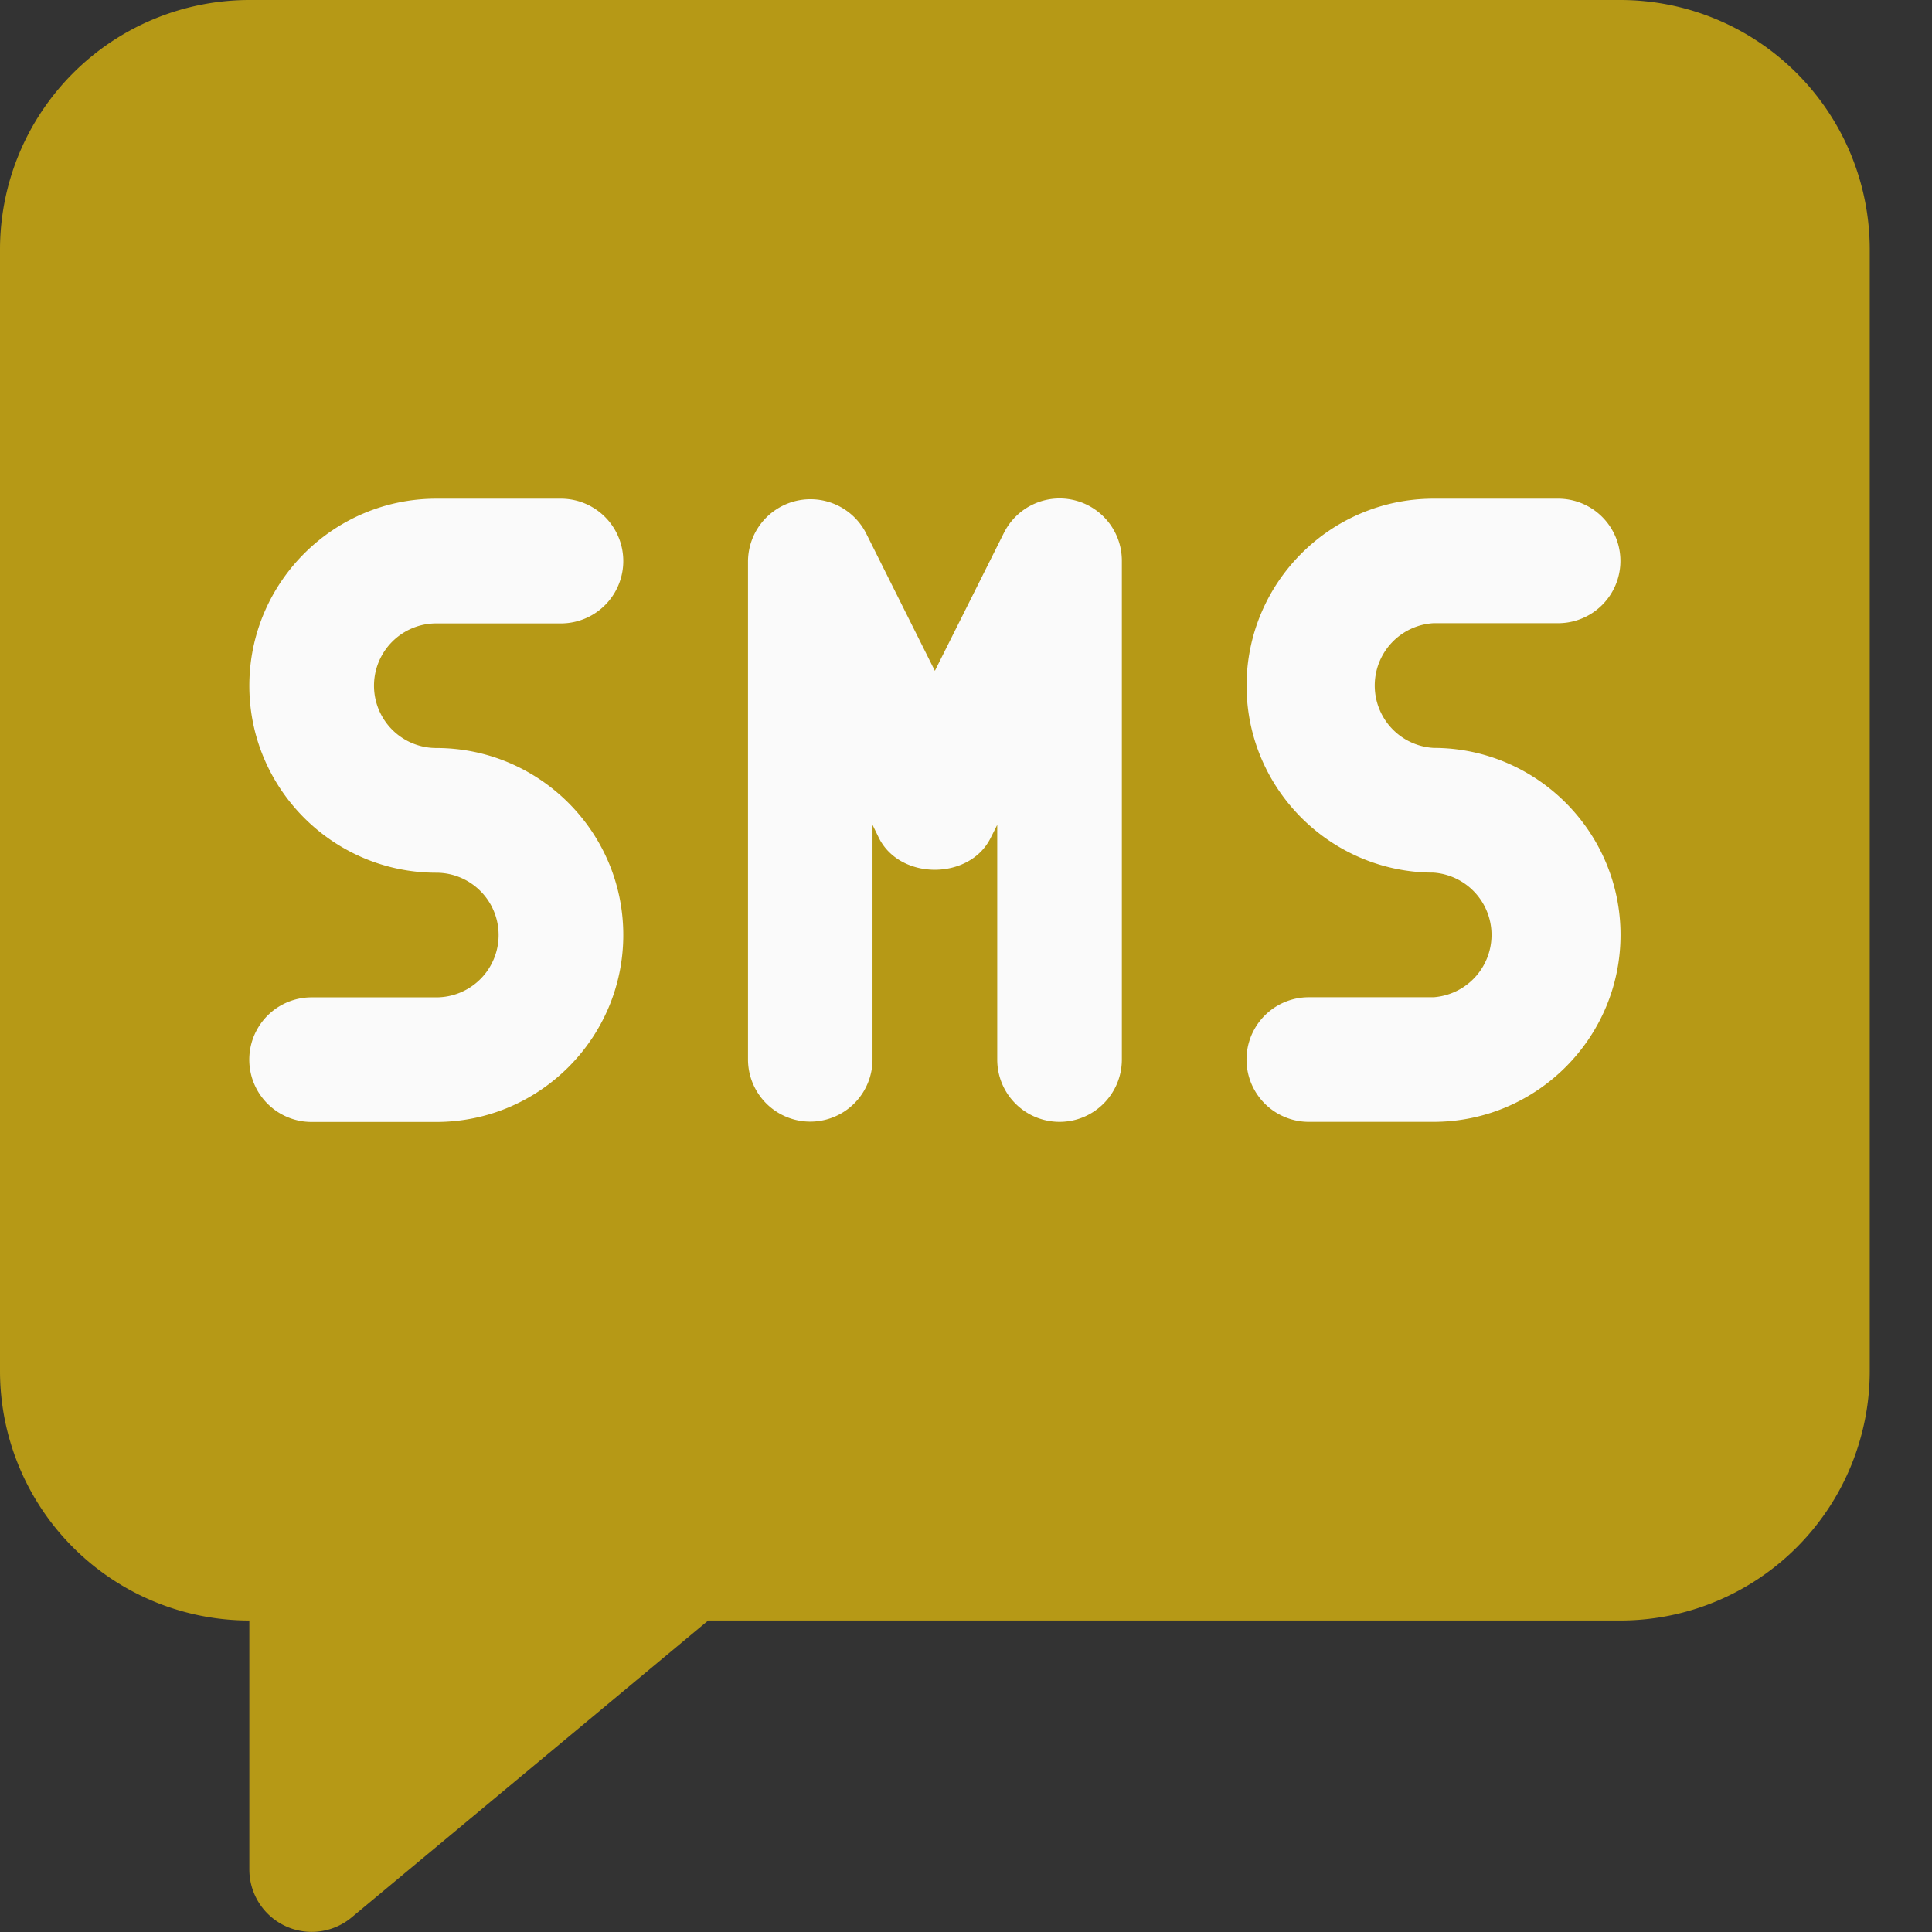
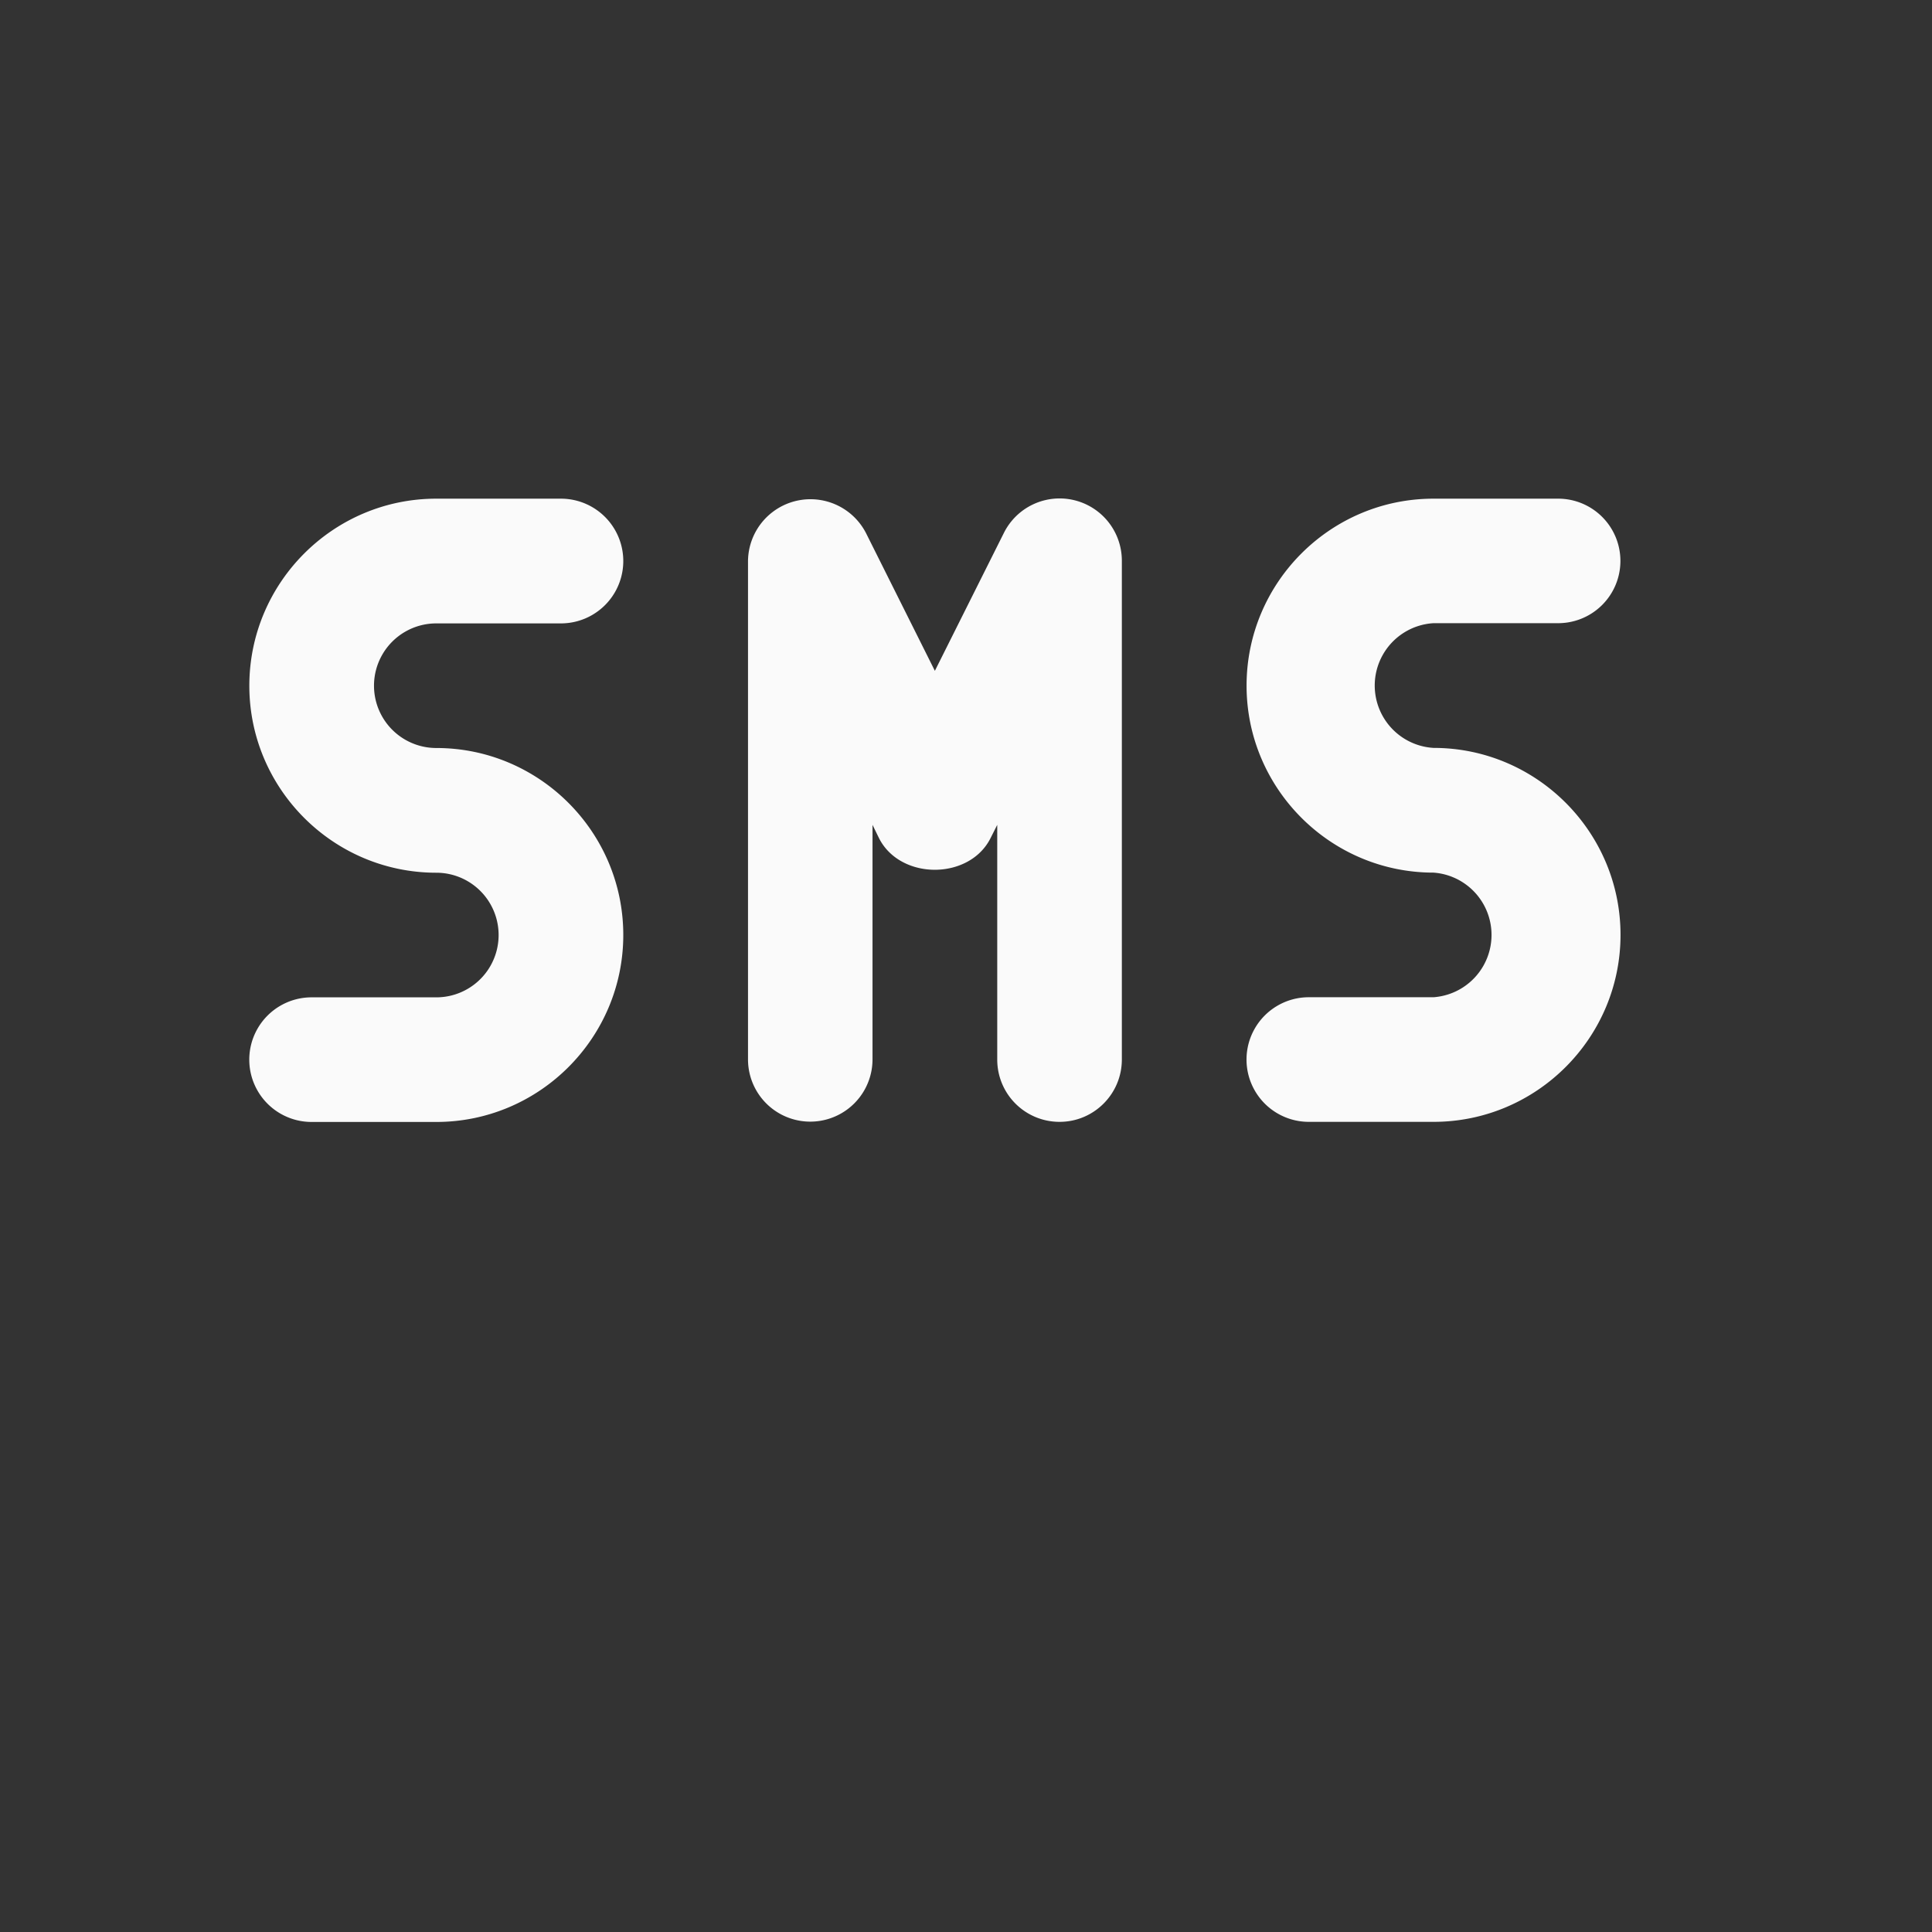
<svg xmlns="http://www.w3.org/2000/svg" width="18" height="18" fill="none">
  <rect width="100%" height="100%" fill="#333333" stroke="none" />
-   <path d="M15.098 0H2.323A2.325 2.325 0 000 2.323v10.452a2.325 2.325 0 002.323 2.323v2.321a.581.581 0 00.952.446l3.323-2.767h8.5a2.325 2.325 0 002.322-2.323V2.323A2.325 2.325 0 0015.099 0z" fill="#B69916" />
  <path d="M4.065 10.453H2.903a.58.58 0 010-1.161h1.162a.58.58 0 000-1.161c-.96 0-1.742-.782-1.742-1.742s.781-1.743 1.742-1.743h1.161a.58.58 0 010 1.162H4.065a.58.58 0 000 1.161c.96 0 1.742.782 1.742 1.742s-.782 1.742-1.742 1.742zM13.356 10.452h-1.162a.58.58 0 010-1.161h1.162a.582.582 0 000-1.161c-.96 0-1.742-.782-1.742-1.742s.781-1.742 1.742-1.742h1.161a.58.58 0 010 1.16h-1.161a.582.582 0 000 1.162c.96 0 1.742.782 1.742 1.742s-.782 1.742-1.742 1.742zM9.872 10.452a.58.58 0 01-.581-.58V7.685l-.062.123c-.197.394-.842.394-1.04 0l-.06-.123V9.87a.58.58 0 01-1.16 0V5.226a.582.582 0 011.099-.26L8.71 6.25l.642-1.283a.58.58 0 011.1.259v4.645c0 .321-.26.581-.58.581z" fill="#FAFAFA" />
</svg>